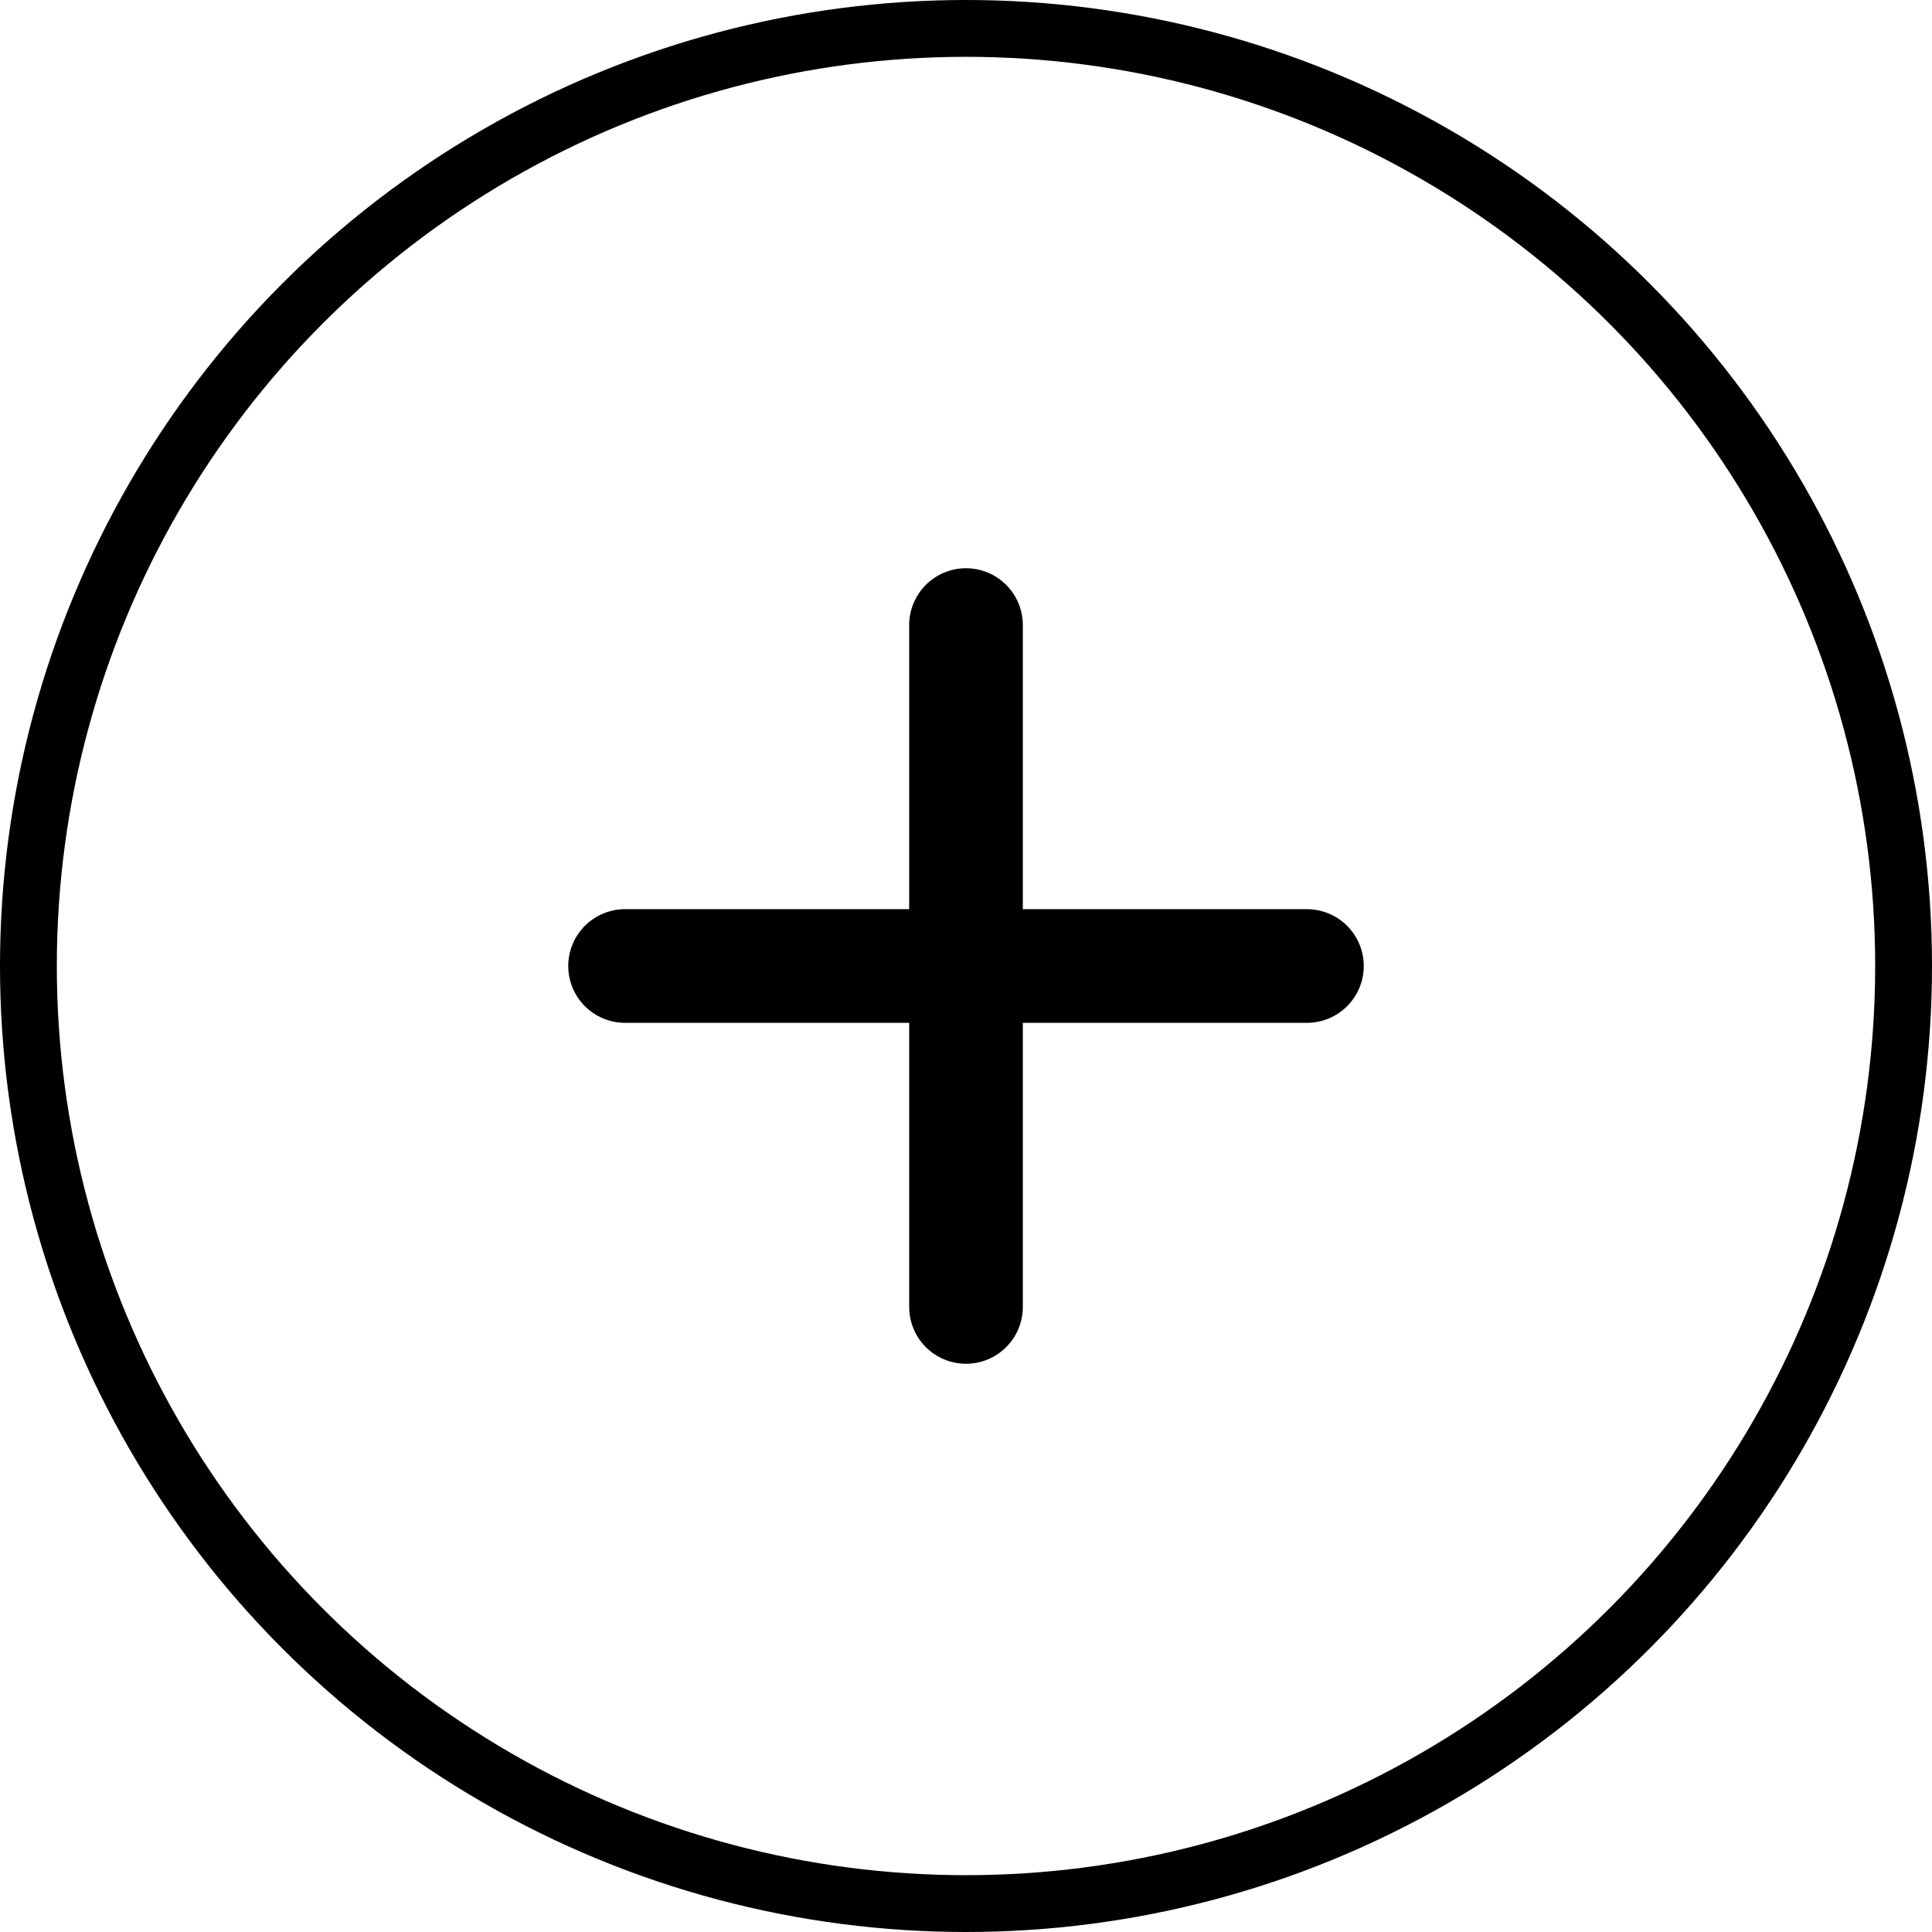
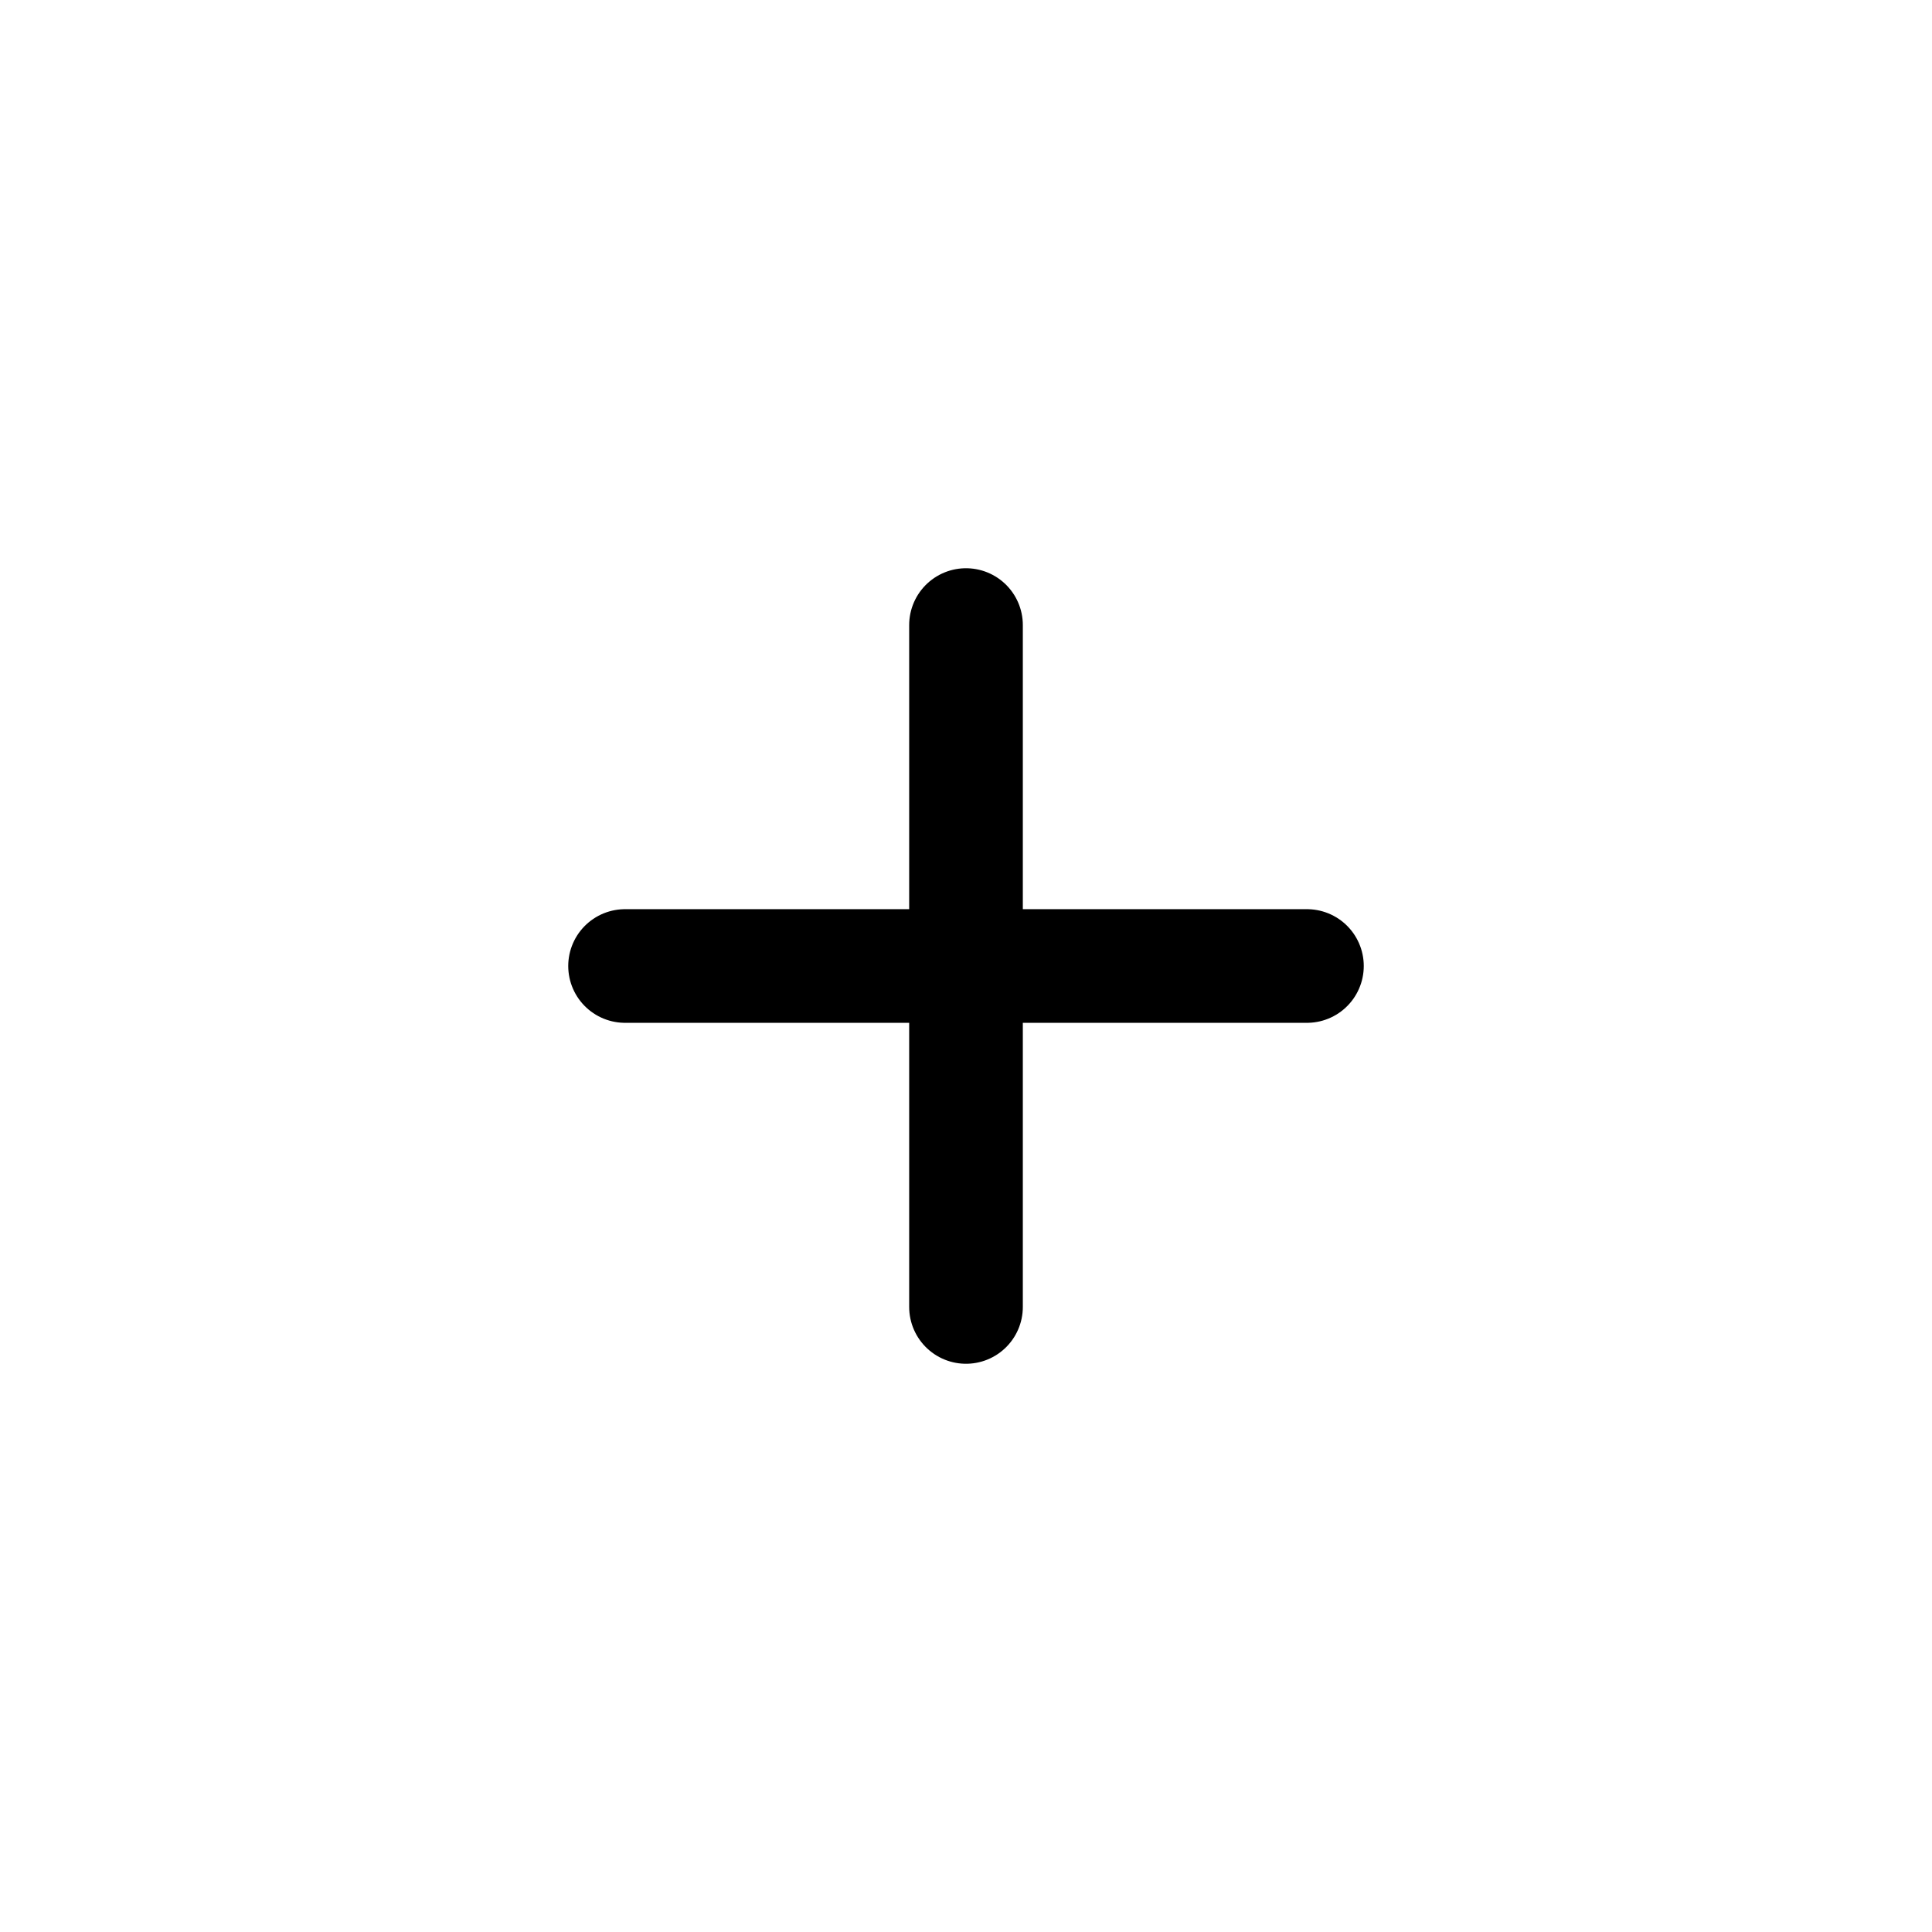
<svg xmlns="http://www.w3.org/2000/svg" width="17" height="17" viewBox="0 0 17 17" fill="none">
  <g id="+ -">
-     <circle id="Ellipse 37" cx="8.5" cy="8.5" r="8.25" stroke="black" stroke-width="0.5" />
    <g id="Group 3668">
      <line id="Line 169" x1="5.5" y1="8.5" x2="11.5" y2="8.5" stroke="black" stroke-linecap="round" />
      <line id="Line 170" x1="8.5" y1="5.5" x2="8.5" y2="11.5" stroke="black" stroke-linecap="round" />
    </g>
  </g>
</svg>